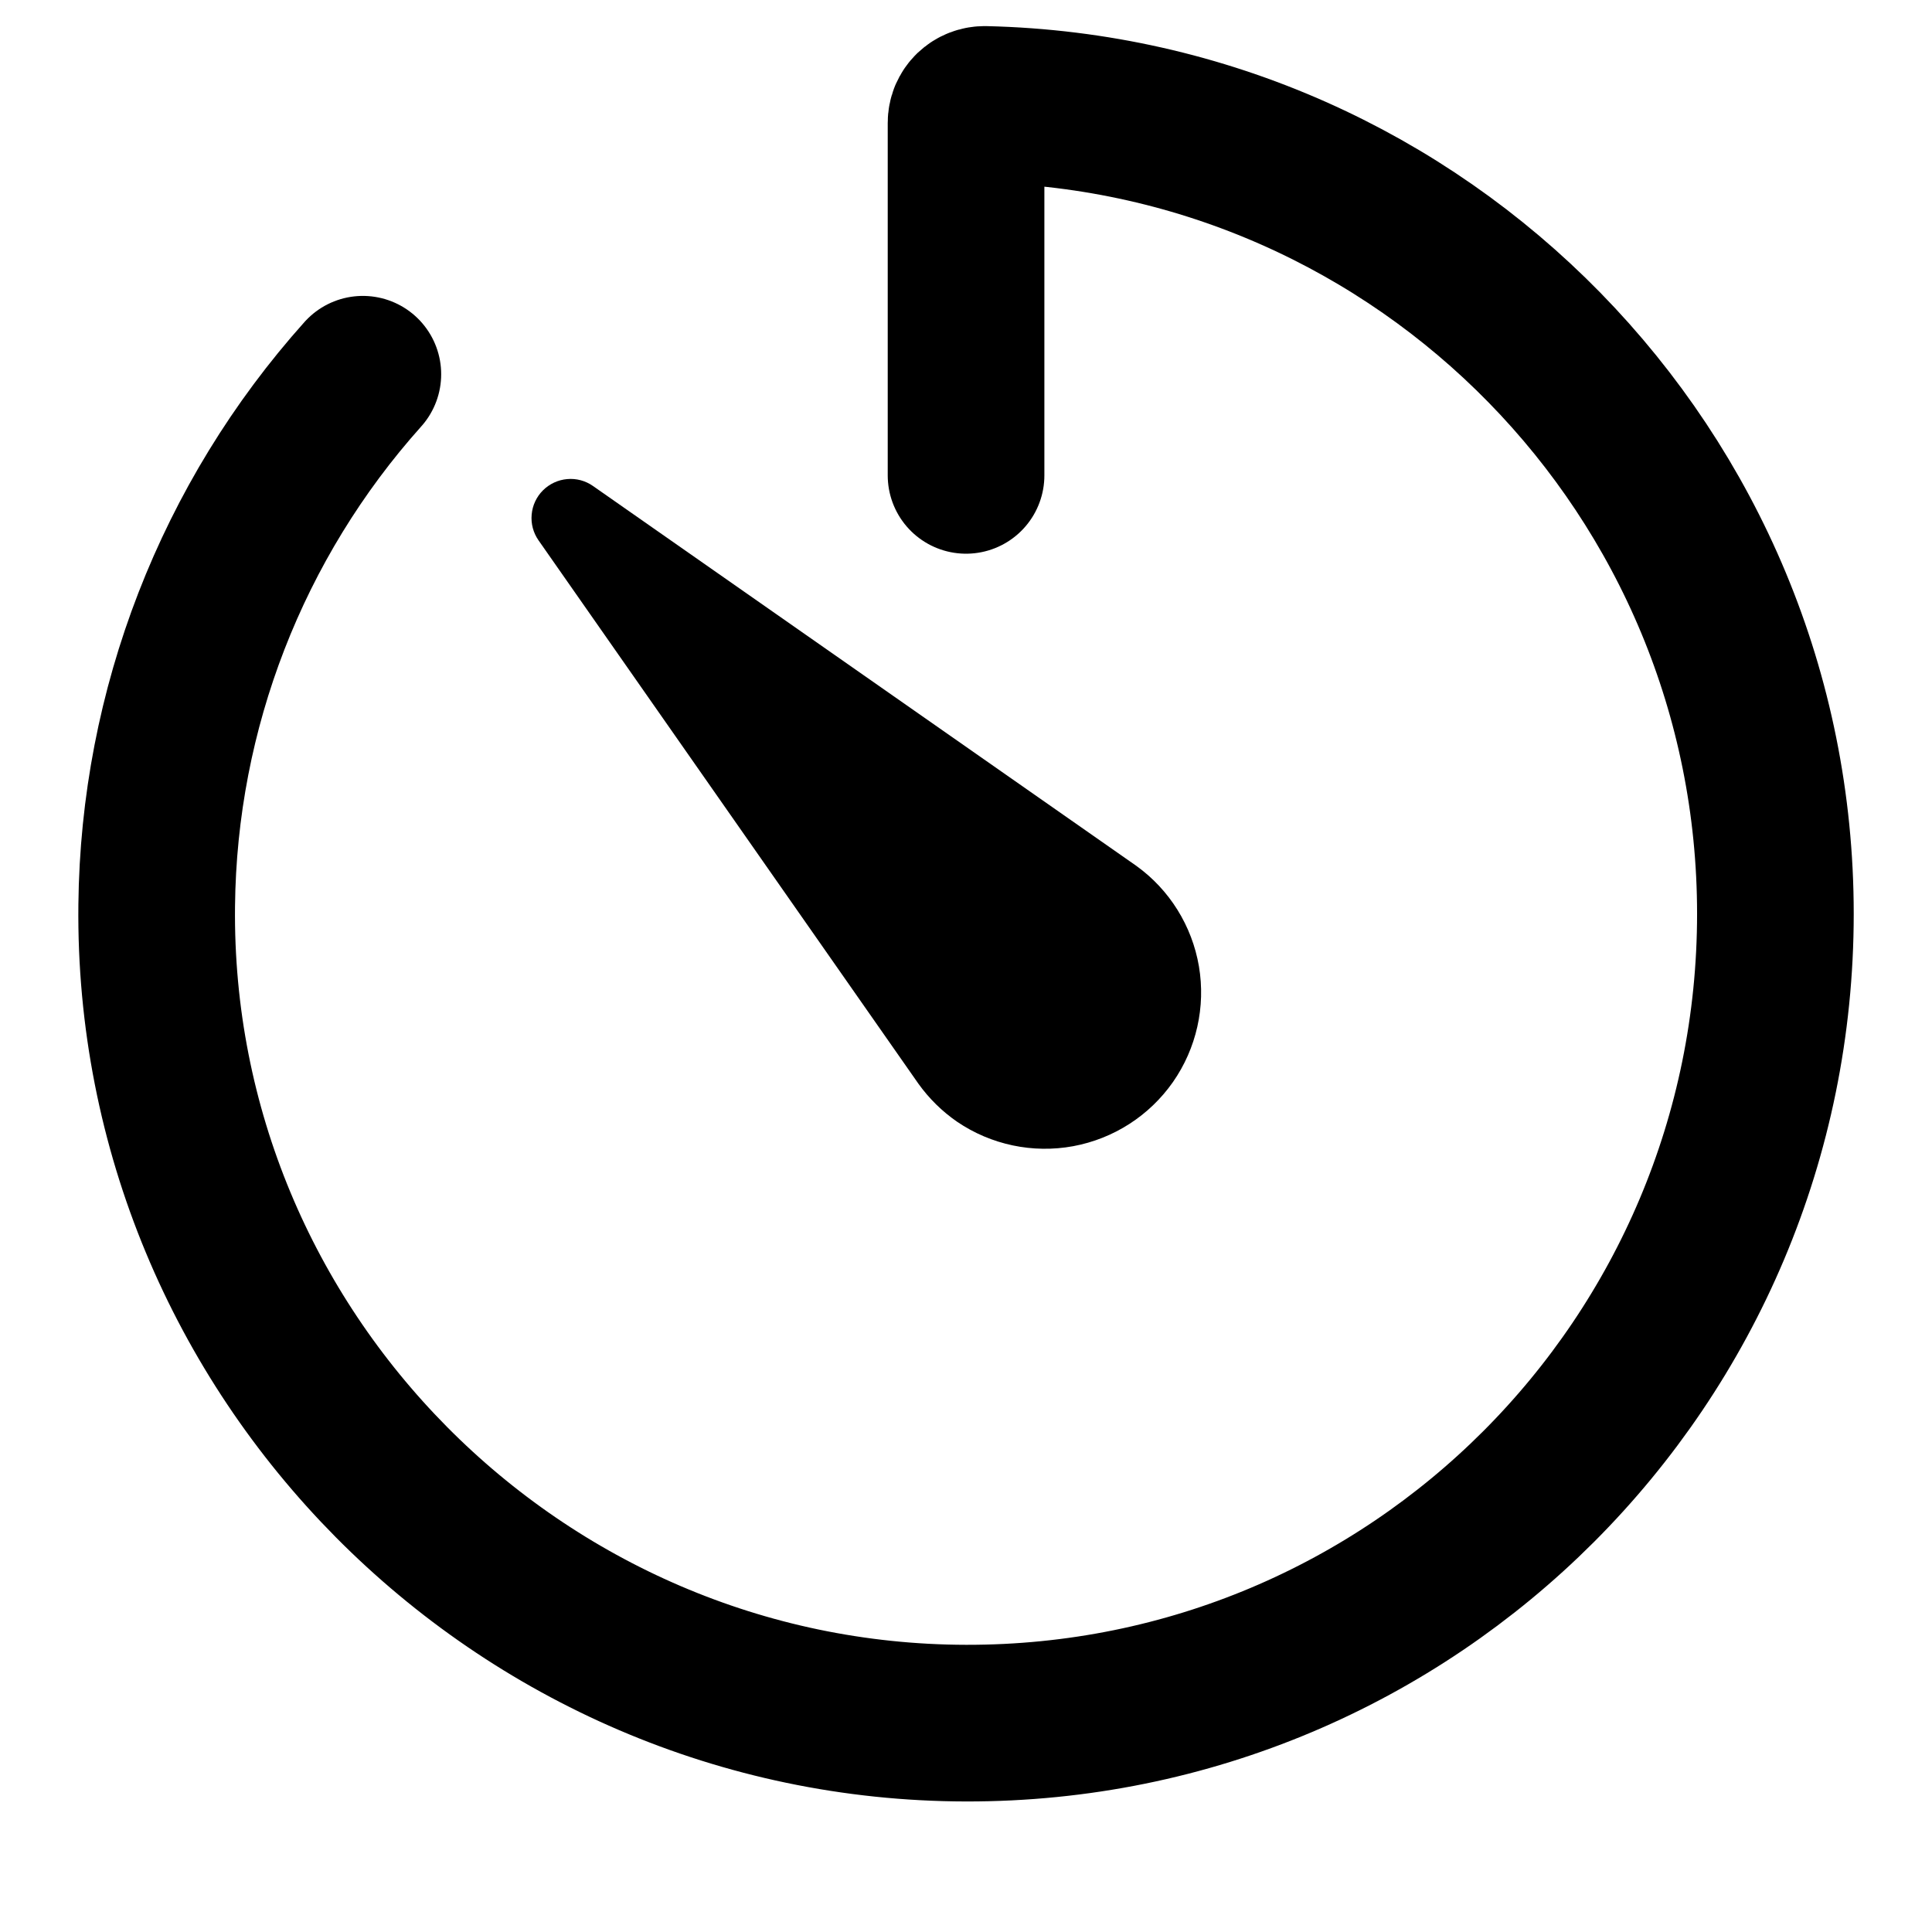
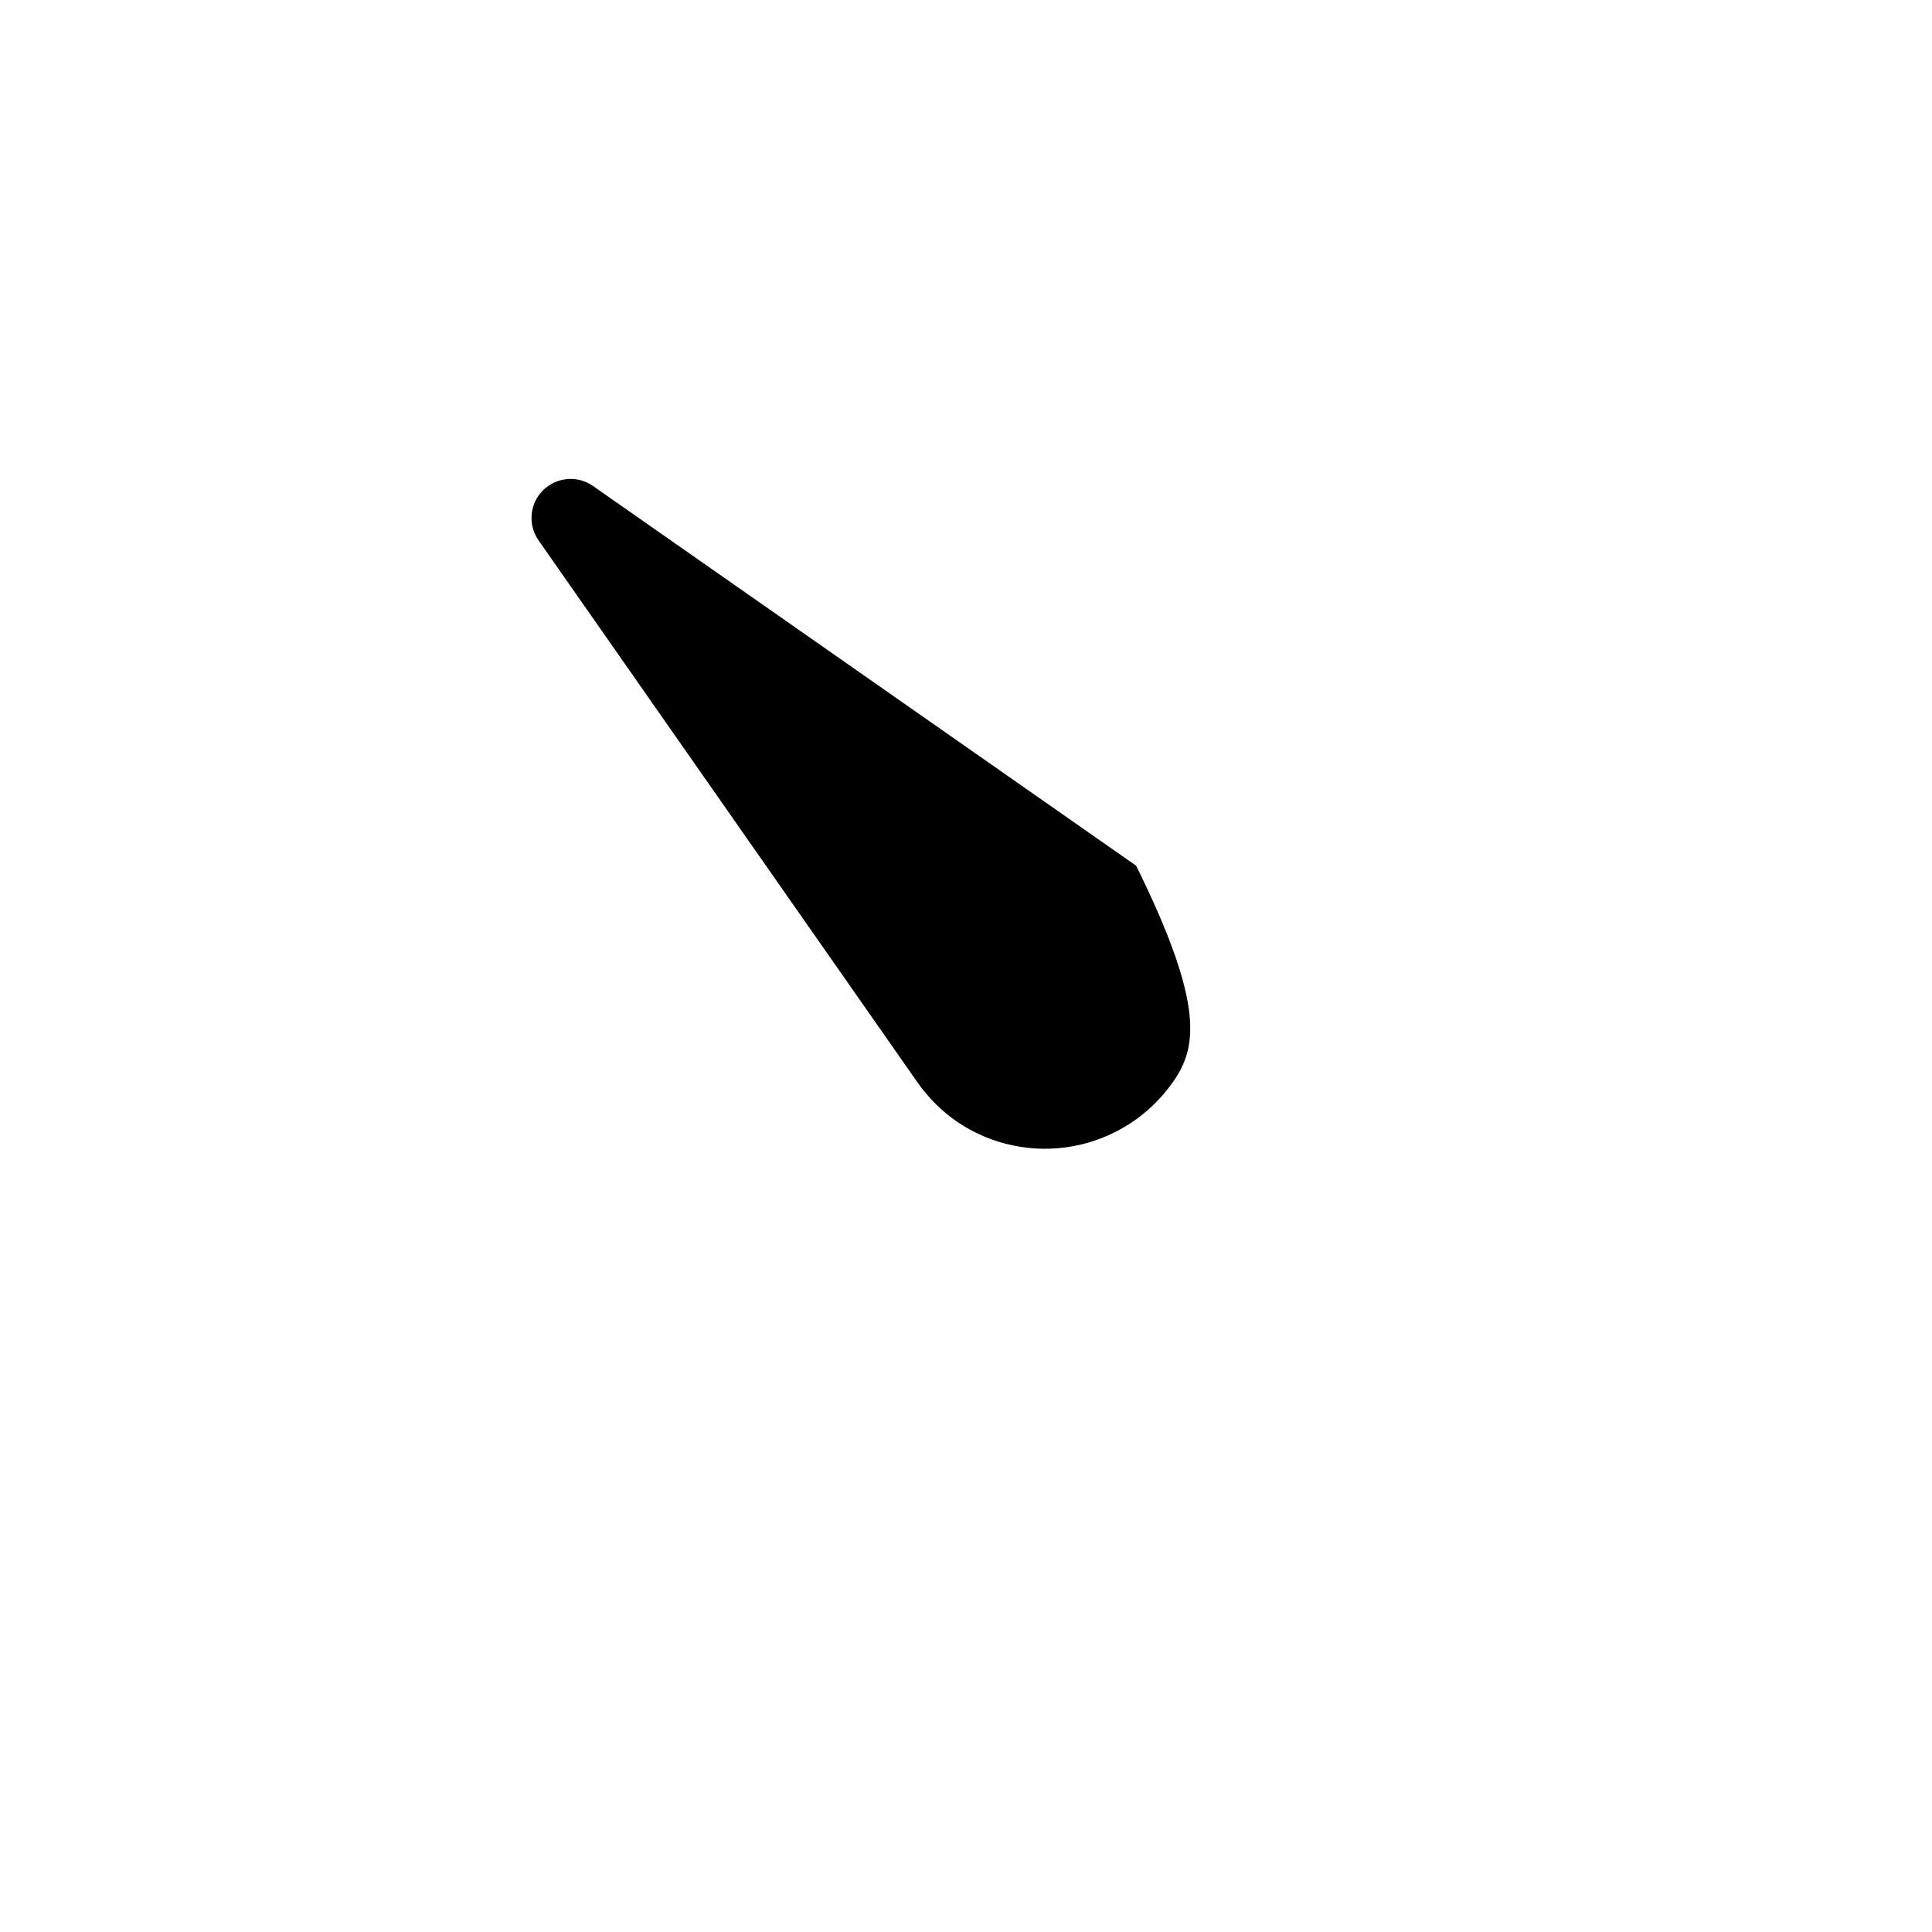
<svg xmlns="http://www.w3.org/2000/svg" width="37" height="37" viewBox="0 0 37 37" fill="none">
-   <path d="M6.949 7.167C4.443 9.966 3.04 13.581 3.001 17.339C2.906 25.924 9.915 32.984 18.501 33C27.074 33.016 34.001 26.071 34.001 17.5C34.001 9.061 27.256 2.193 18.864 2C18.817 1.999 18.77 2.007 18.726 2.024C18.682 2.041 18.642 2.067 18.608 2.099C18.574 2.132 18.547 2.172 18.528 2.215C18.51 2.259 18.501 2.306 18.501 2.353V9.104" stroke="black" stroke-width="3" stroke-linecap="round" stroke-linejoin="round" />
-   <path d="M17.587 20.752L10.314 10.349C10.213 10.205 10.166 10.03 10.182 9.855C10.197 9.679 10.274 9.515 10.398 9.391C10.523 9.267 10.687 9.19 10.862 9.175C11.037 9.159 11.212 9.206 11.356 9.307L21.759 16.58C22.398 17.039 22.829 17.732 22.961 18.507C23.092 19.282 22.913 20.078 22.463 20.723C22.012 21.367 21.326 21.808 20.552 21.951C19.779 22.093 18.981 21.925 18.33 21.483C18.042 21.284 17.791 21.037 17.587 20.752Z" fill="black" />
+   <path d="M17.587 20.752L10.314 10.349C10.213 10.205 10.166 10.03 10.182 9.855C10.197 9.679 10.274 9.515 10.398 9.391C10.523 9.267 10.687 9.19 10.862 9.175C11.037 9.159 11.212 9.206 11.356 9.307L21.759 16.58C23.092 19.282 22.913 20.078 22.463 20.723C22.012 21.367 21.326 21.808 20.552 21.951C19.779 22.093 18.981 21.925 18.33 21.483C18.042 21.284 17.791 21.037 17.587 20.752Z" fill="black" />
</svg>